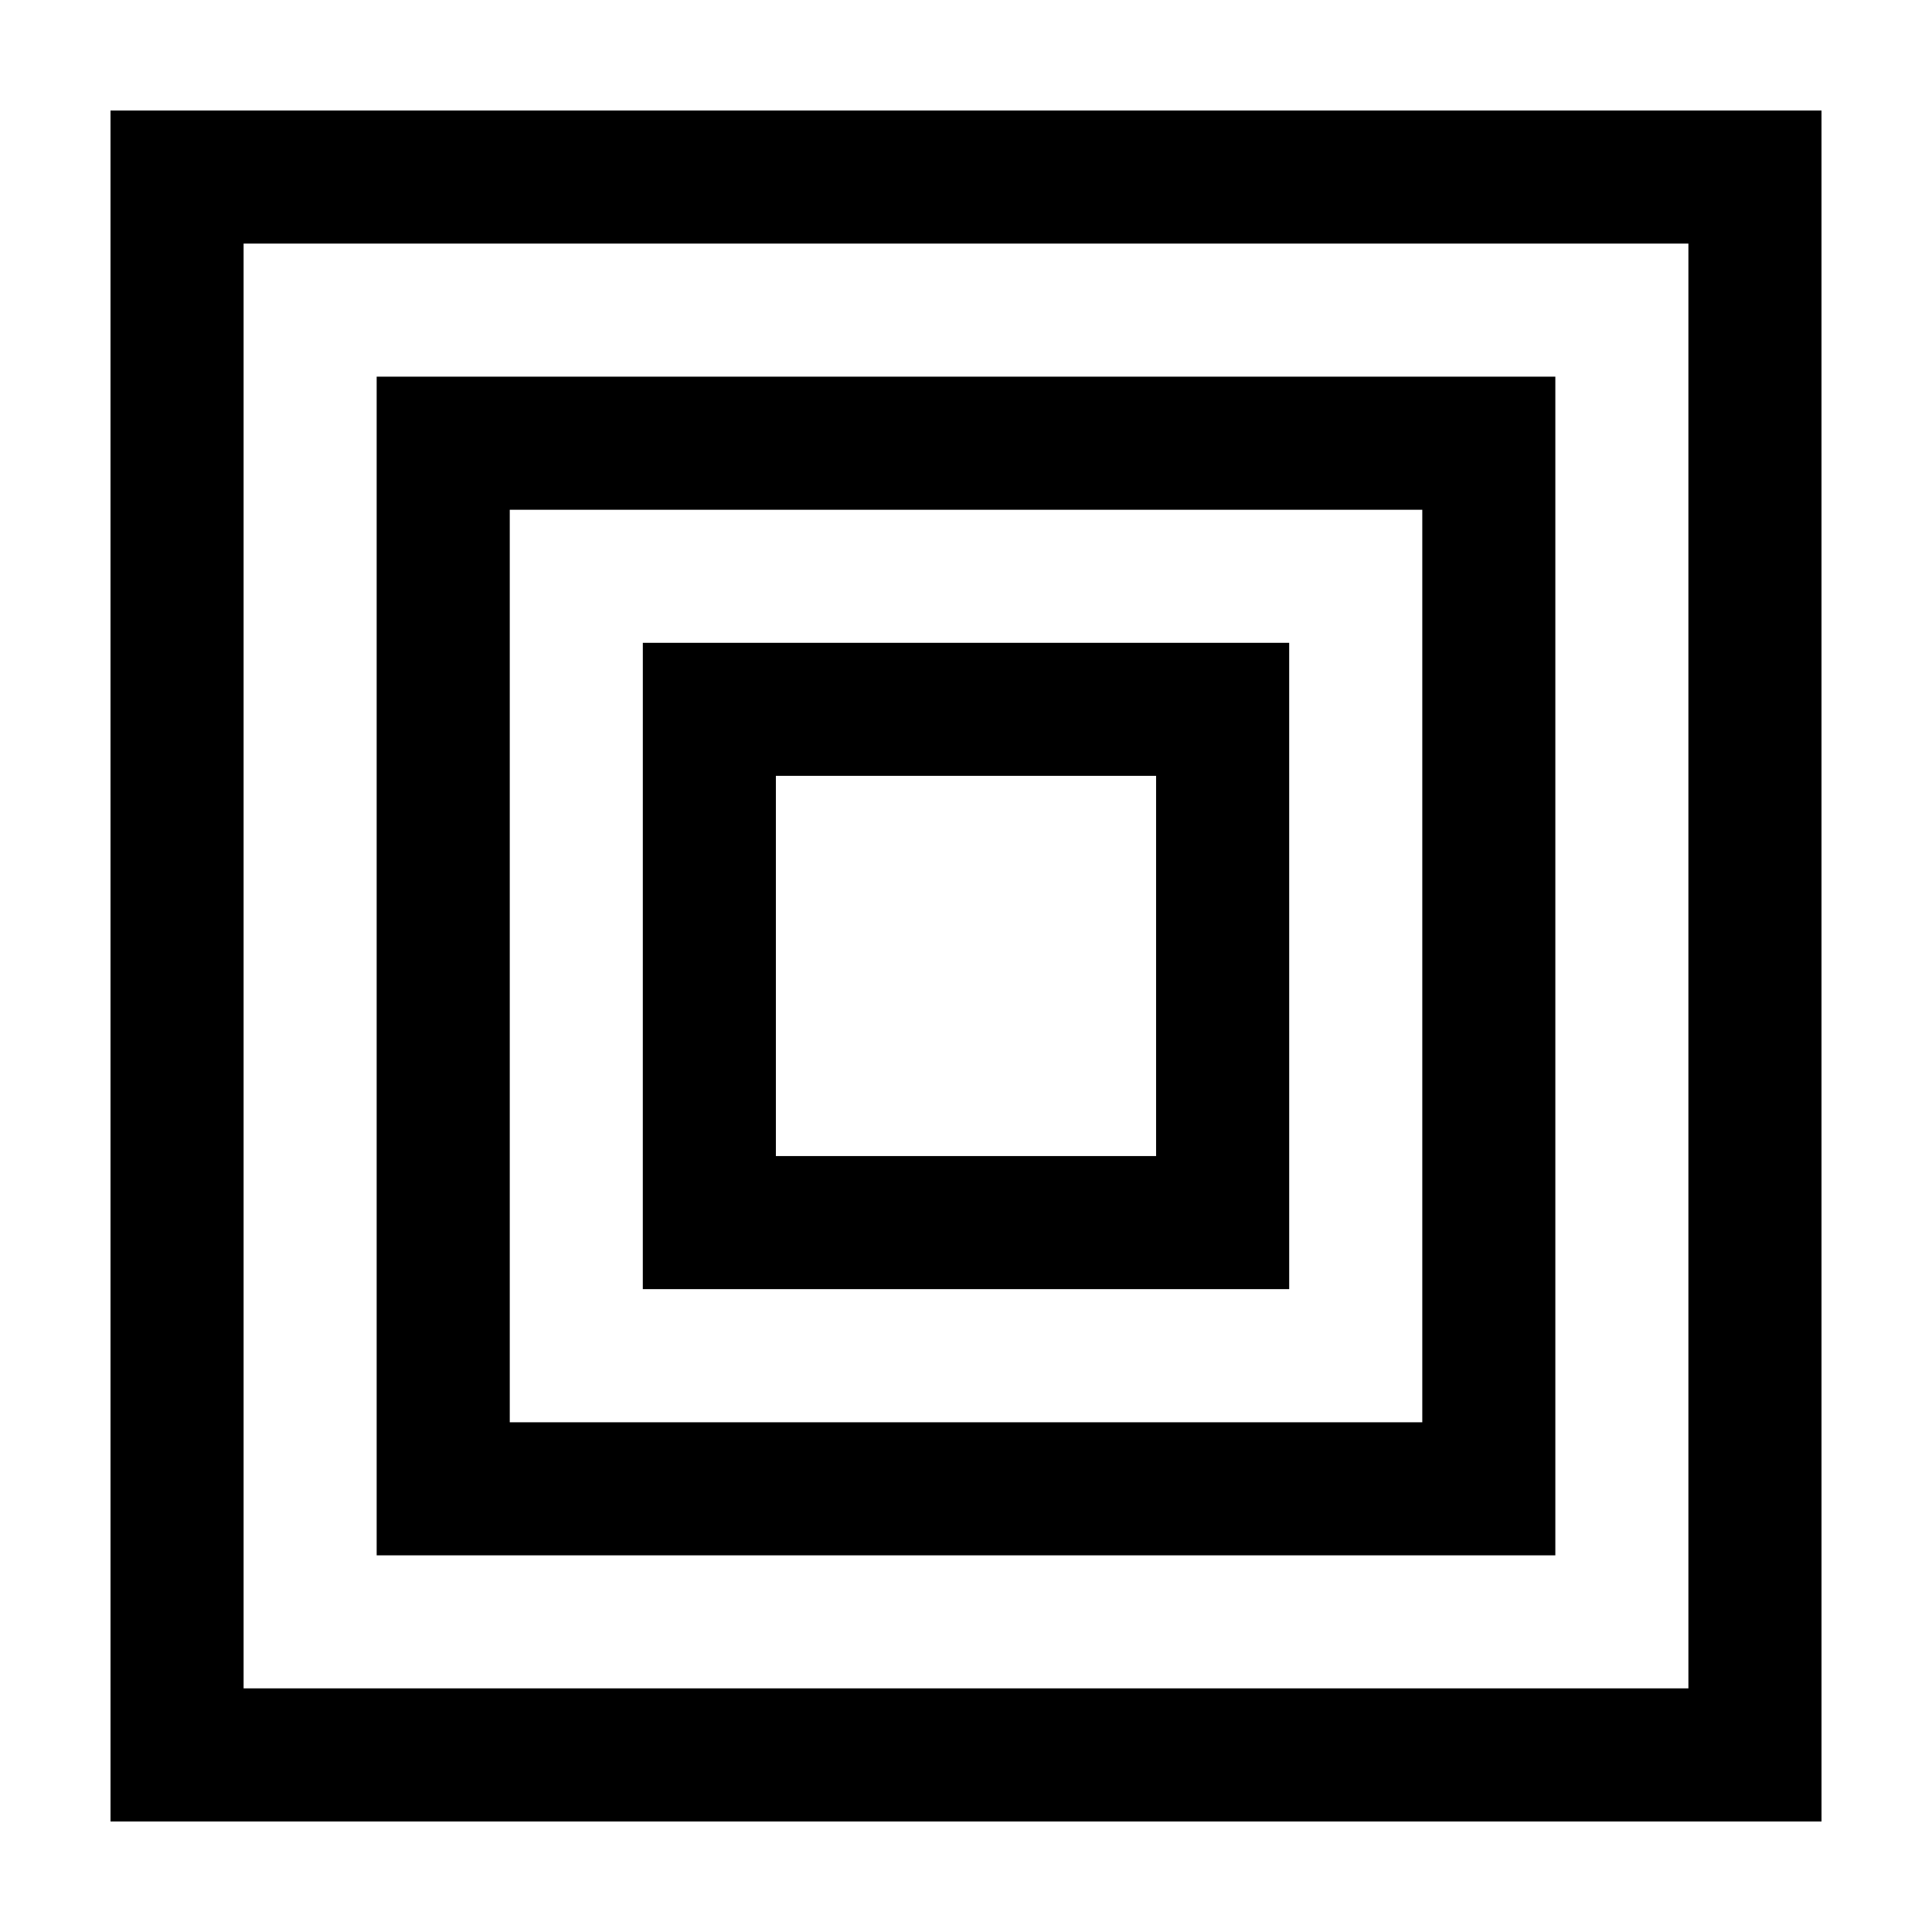
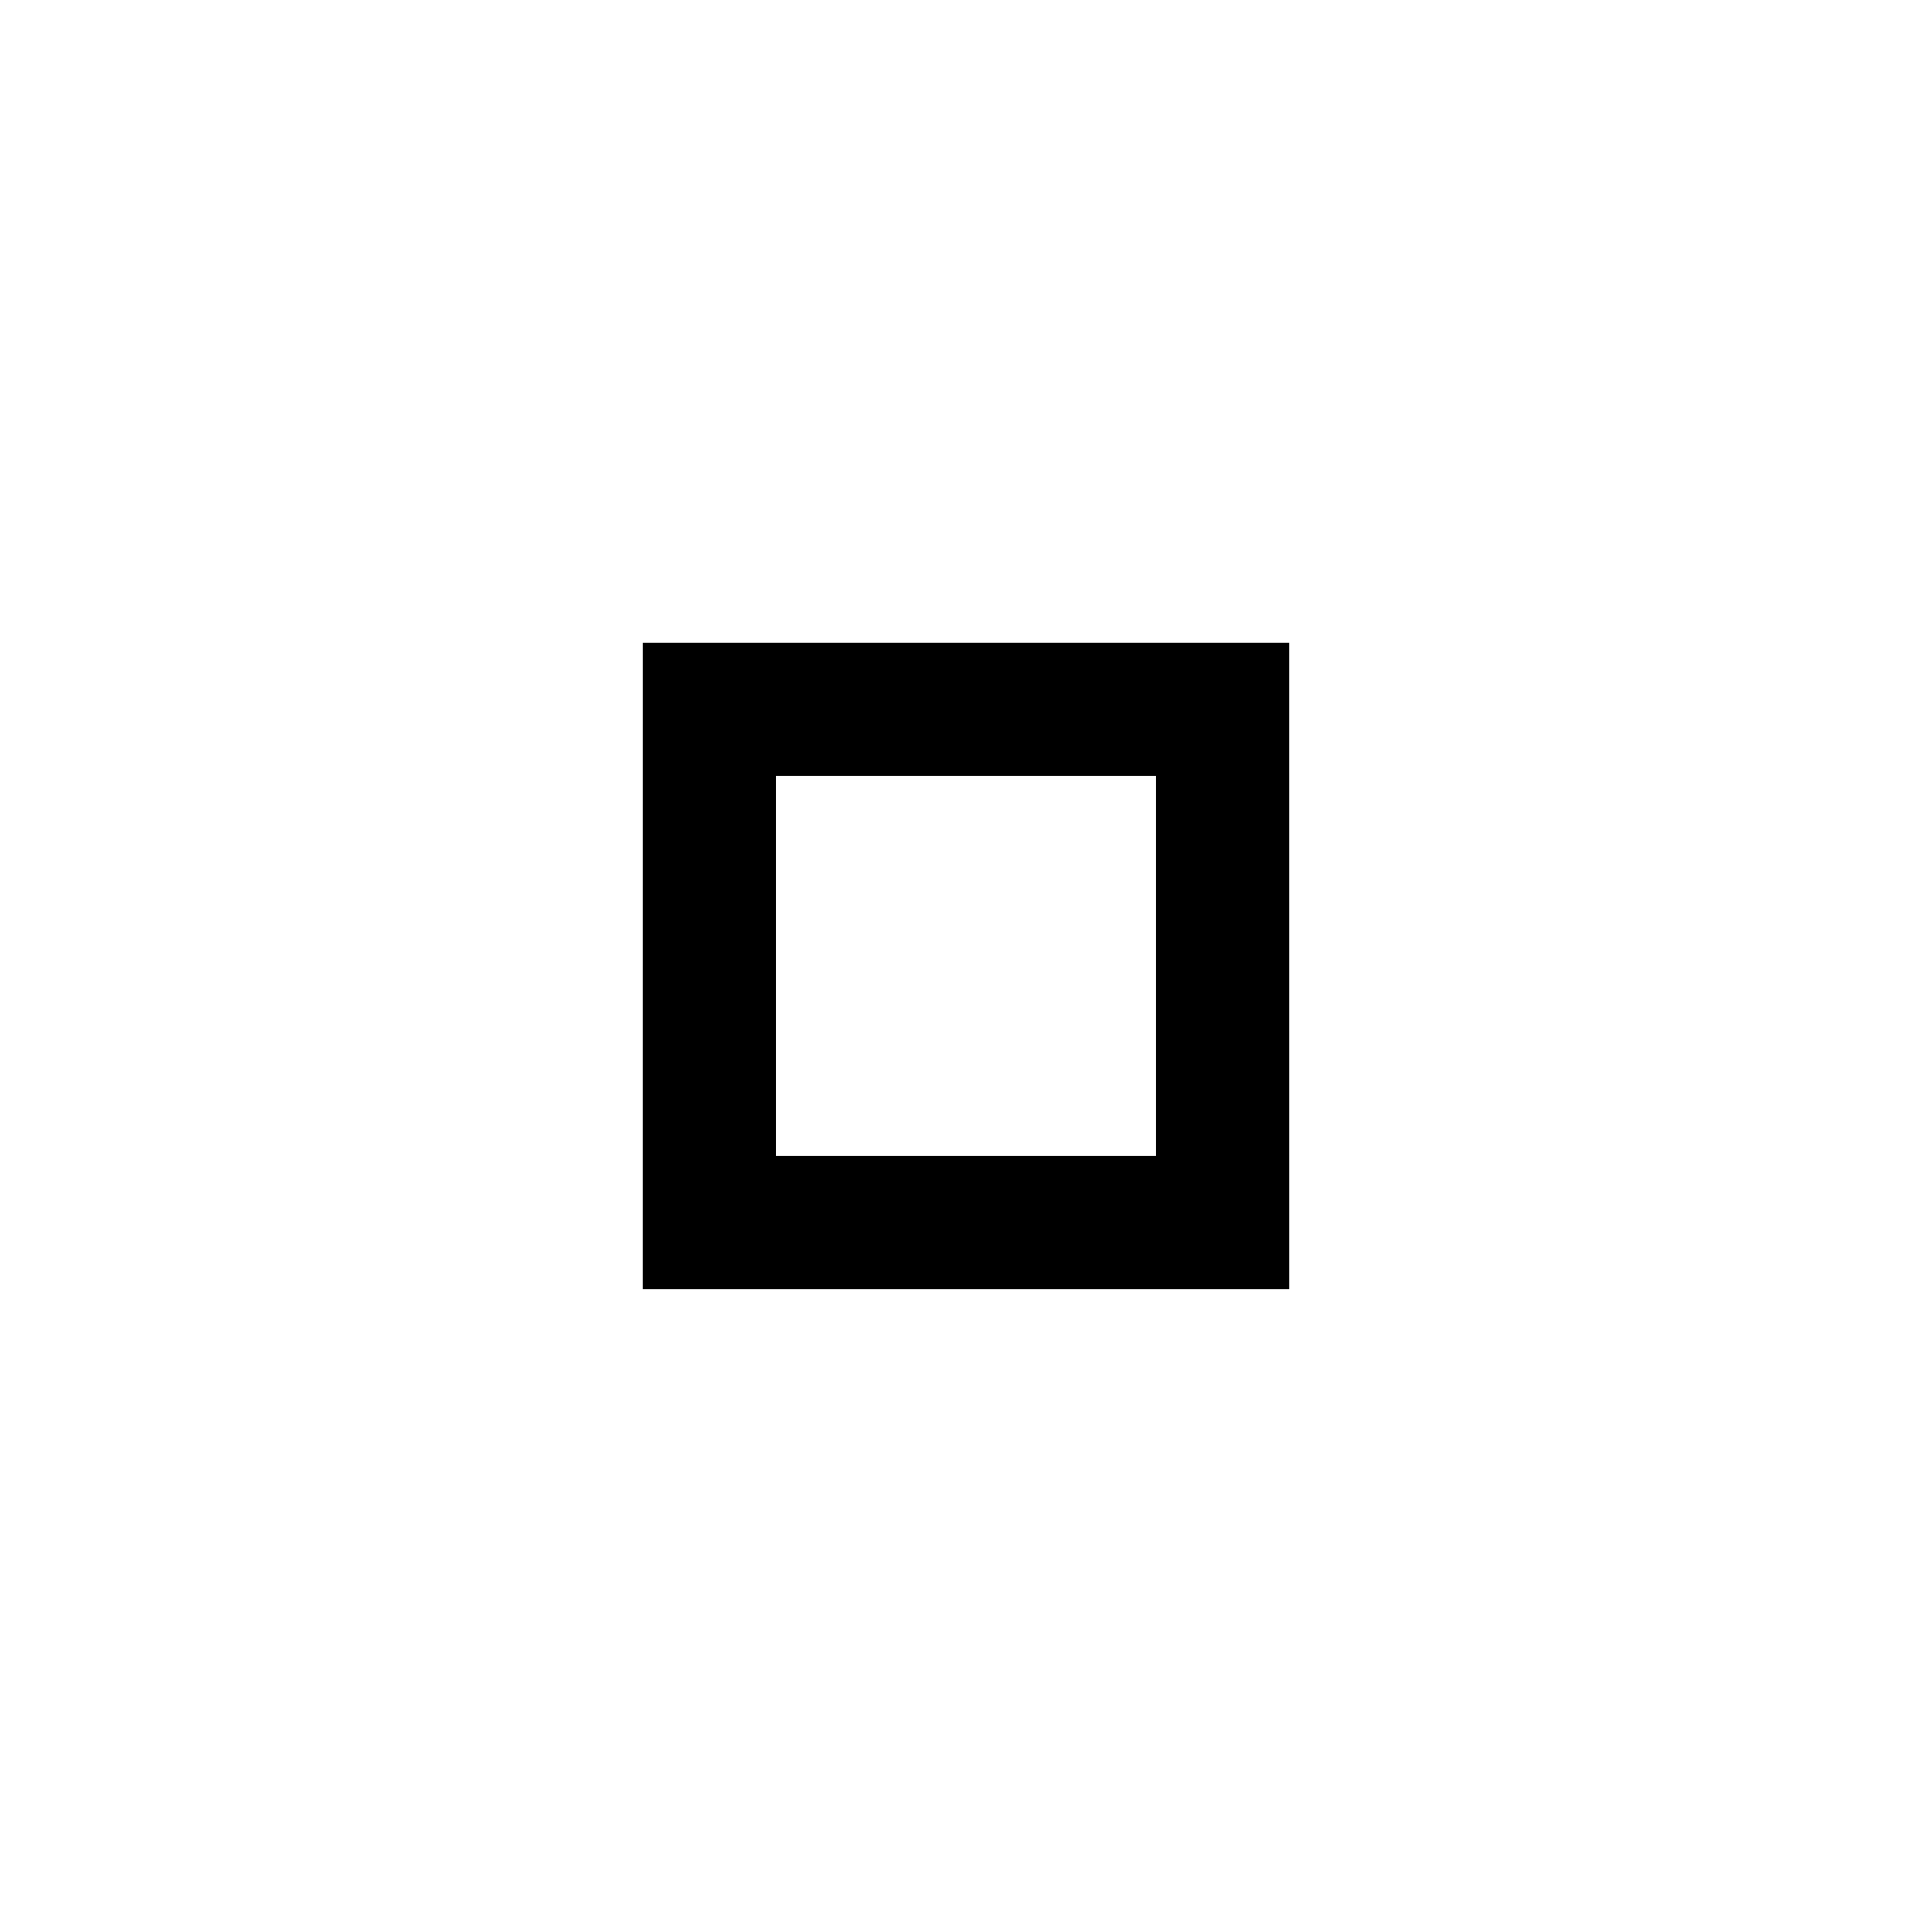
<svg xmlns="http://www.w3.org/2000/svg" fill="#000000" width="800px" height="800px" version="1.1" viewBox="144 144 512 512">
  <g>
-     <path d="m173.29 626.71h453.43l-0.004-453.43h-453.43zm35.266-418.16h382.89v382.89h-382.89z" />
-     <path d="m243.82 556.18h312.36v-312.36h-312.36zm35.27-277.09h241.83v241.83h-241.83z" />
    <path d="m314.35 485.64h171.3l-0.004-171.29h-171.29zm35.266-136.03h100.76v100.76h-100.76z" />
  </g>
</svg>